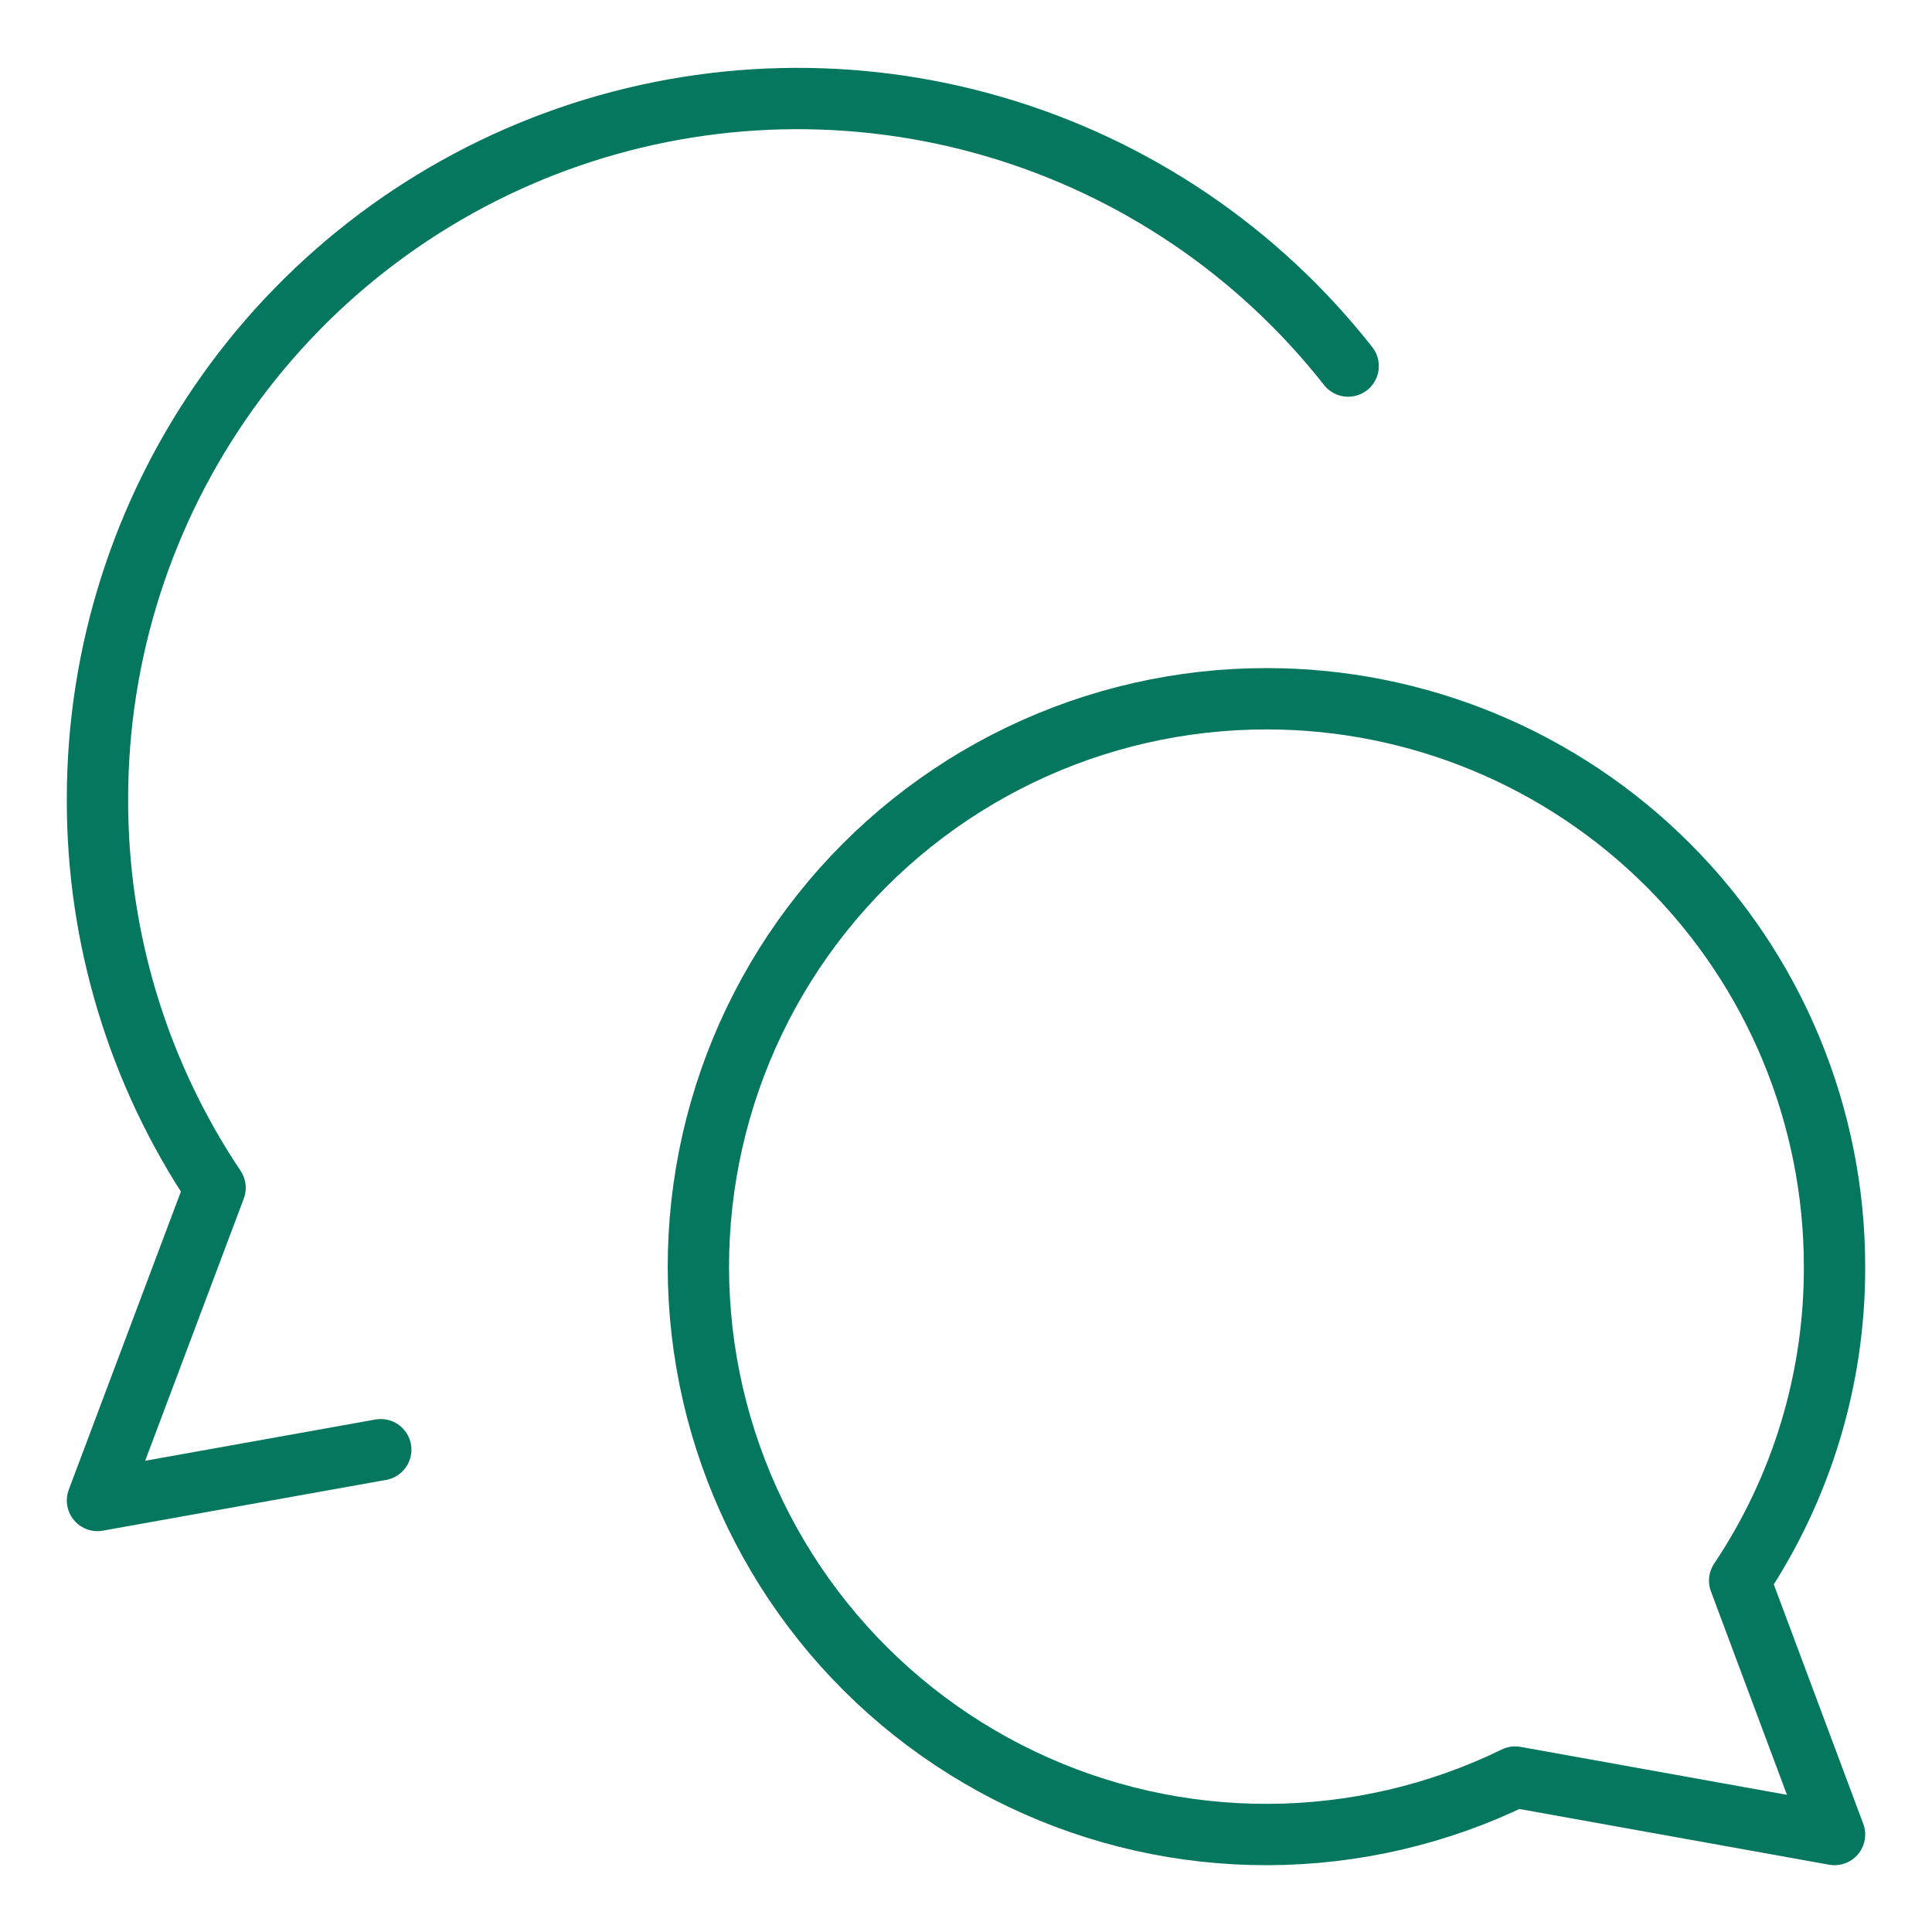
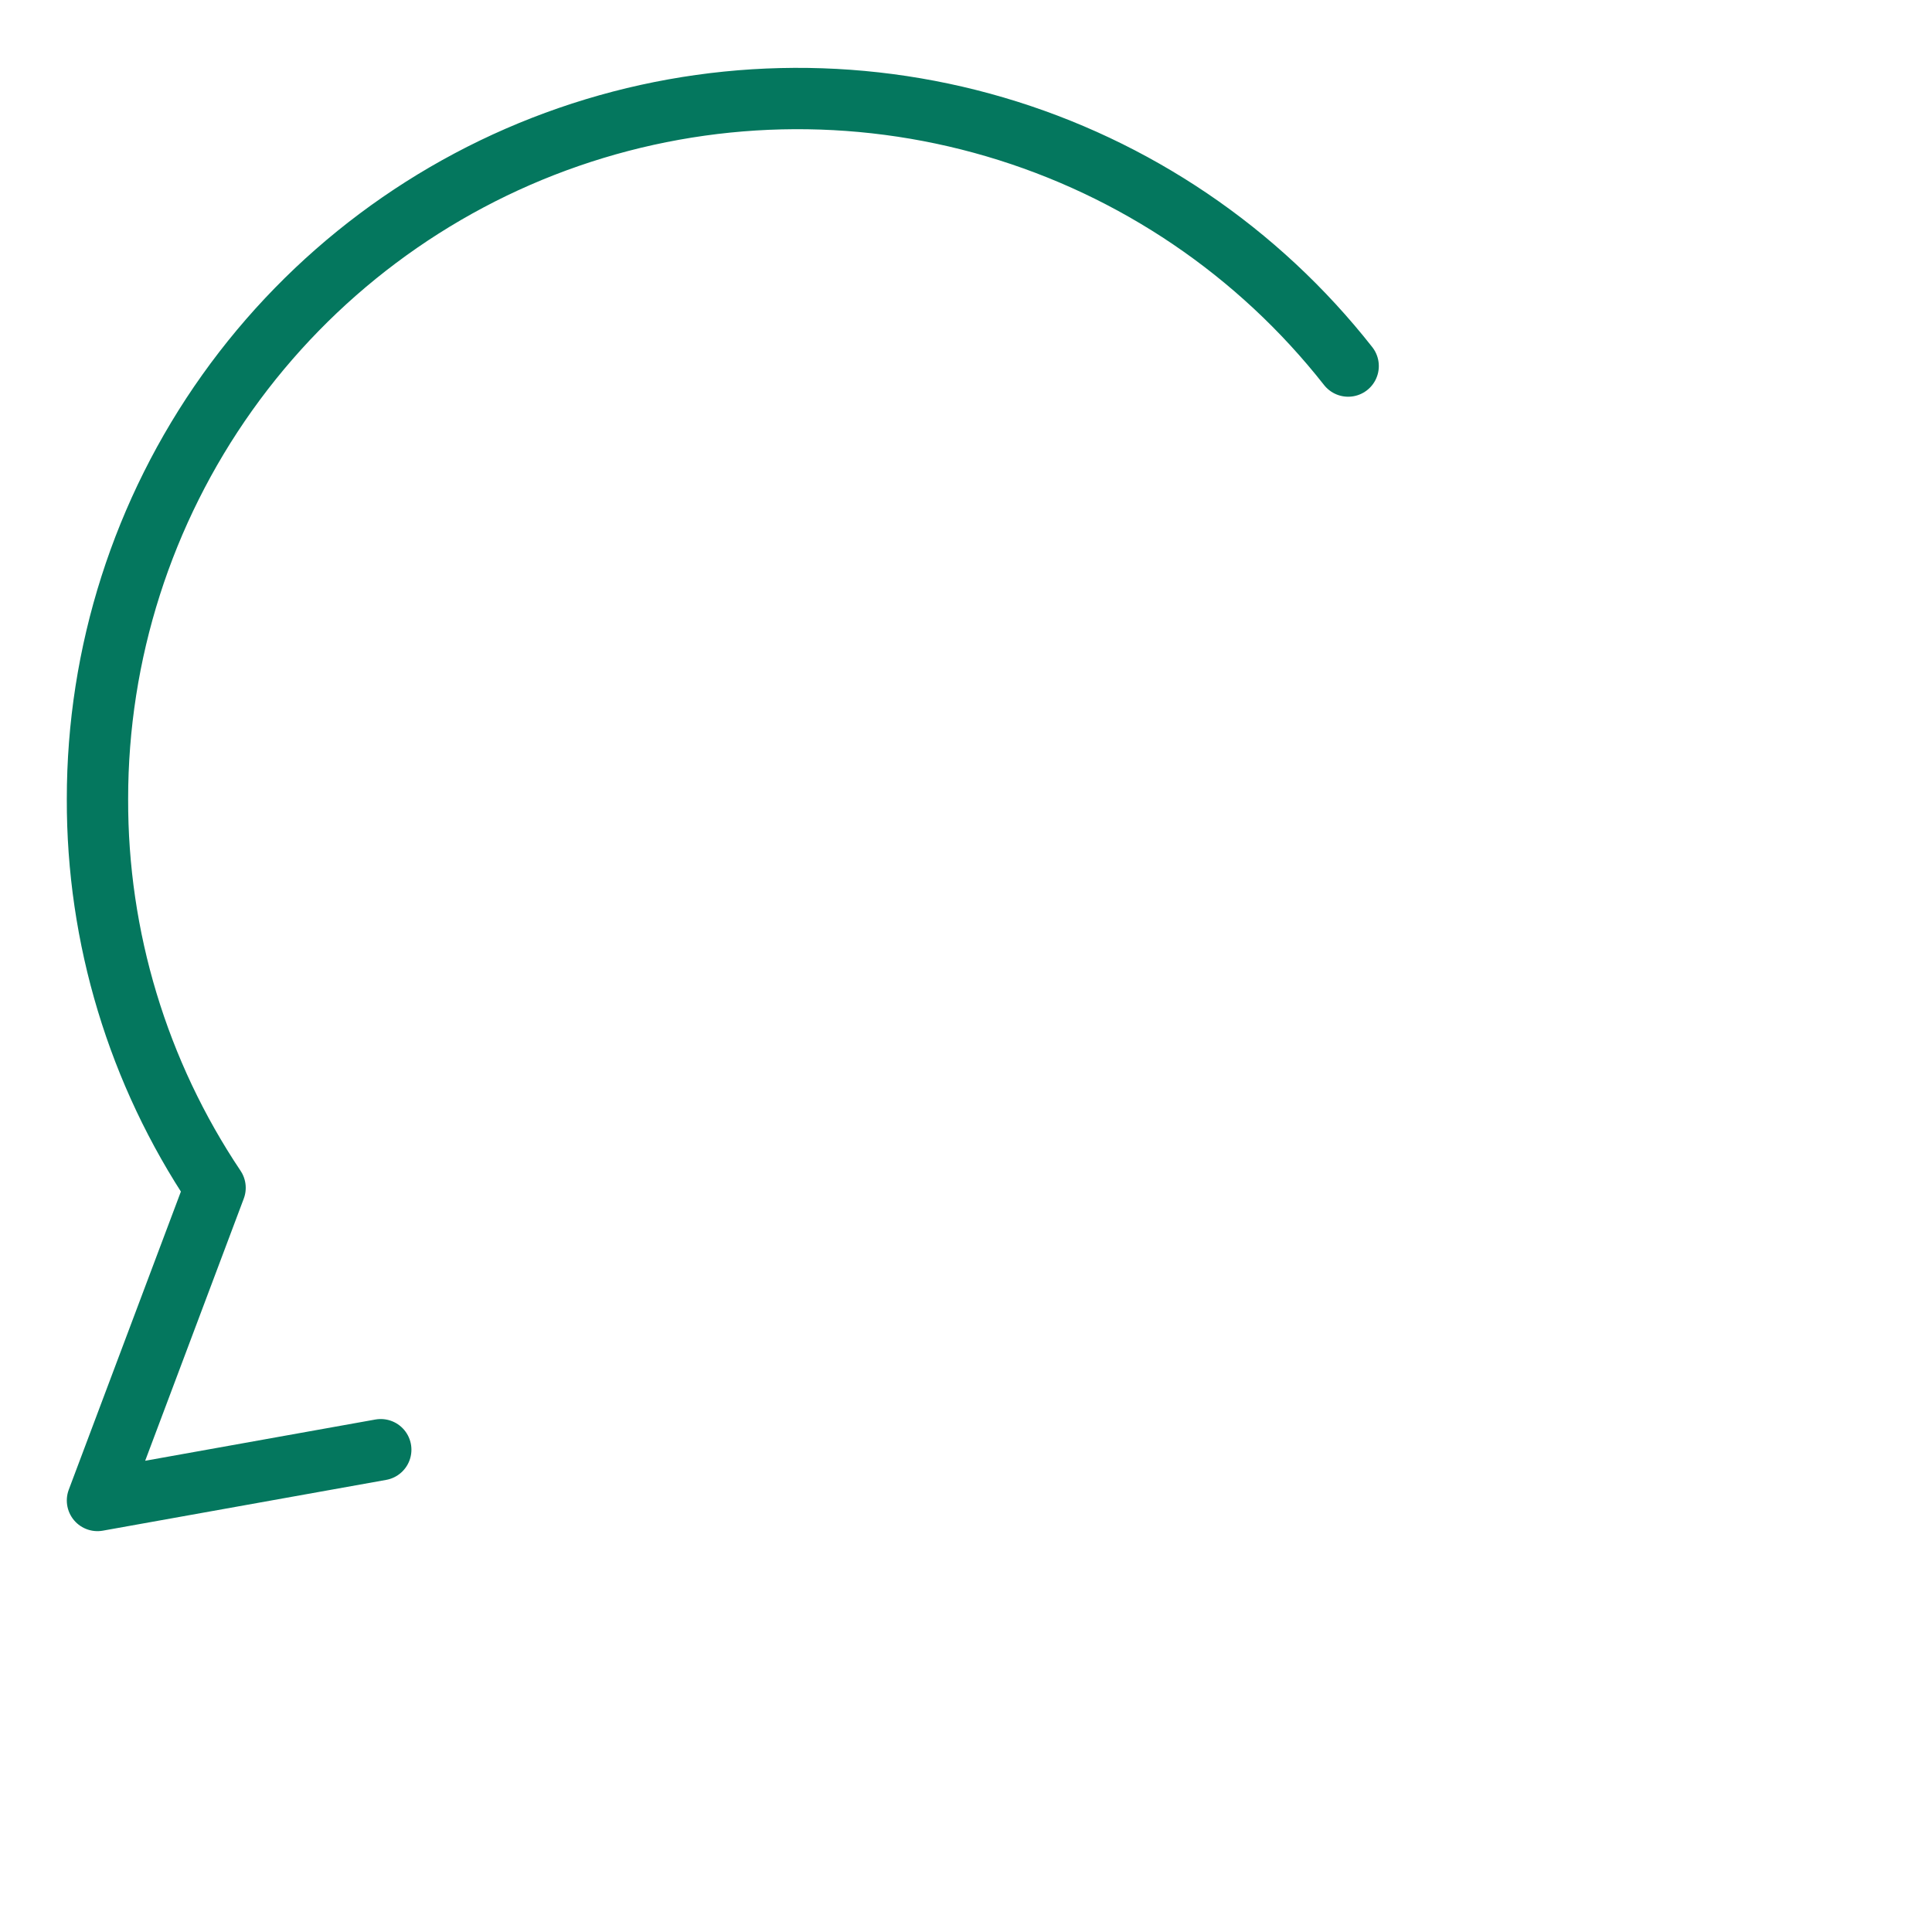
<svg xmlns="http://www.w3.org/2000/svg" width="126" height="126" viewBox="0 0 126 126" fill="none">
-   <path d="M82.607 45.571C92.43 45.571 101.85 49.473 108.795 56.419C115.741 63.364 119.643 72.785 119.643 82.607C119.666 89.897 117.511 97.028 113.456 103.086L119.643 119.643L98.816 115.896C93.807 118.338 88.312 119.619 82.739 119.643C77.166 119.666 71.66 118.432 66.631 116.032C61.602 113.632 57.179 110.127 53.692 105.78C50.206 101.433 47.745 96.356 46.493 90.925C45.242 85.495 45.231 79.852 46.464 74.418C47.696 68.983 50.139 63.896 53.61 59.537C57.081 55.178 61.492 51.658 66.512 49.24C71.533 46.822 77.035 45.568 82.607 45.571Z" stroke="#04775E" stroke-width="4" stroke-linecap="round" stroke-linejoin="round" />
  <path d="M87.923 23.873C82.055 16.406 74.004 10.954 64.891 8.277C55.779 5.6 46.058 5.831 37.083 8.937C28.108 12.044 20.326 17.872 14.818 25.61C9.311 33.347 6.353 42.61 6.357 52.108C6.33 61.136 9.001 69.966 14.026 77.466L6.357 97.857L24.832 94.546" stroke="#04775E" stroke-width="4" stroke-linecap="round" stroke-linejoin="round" />
</svg>